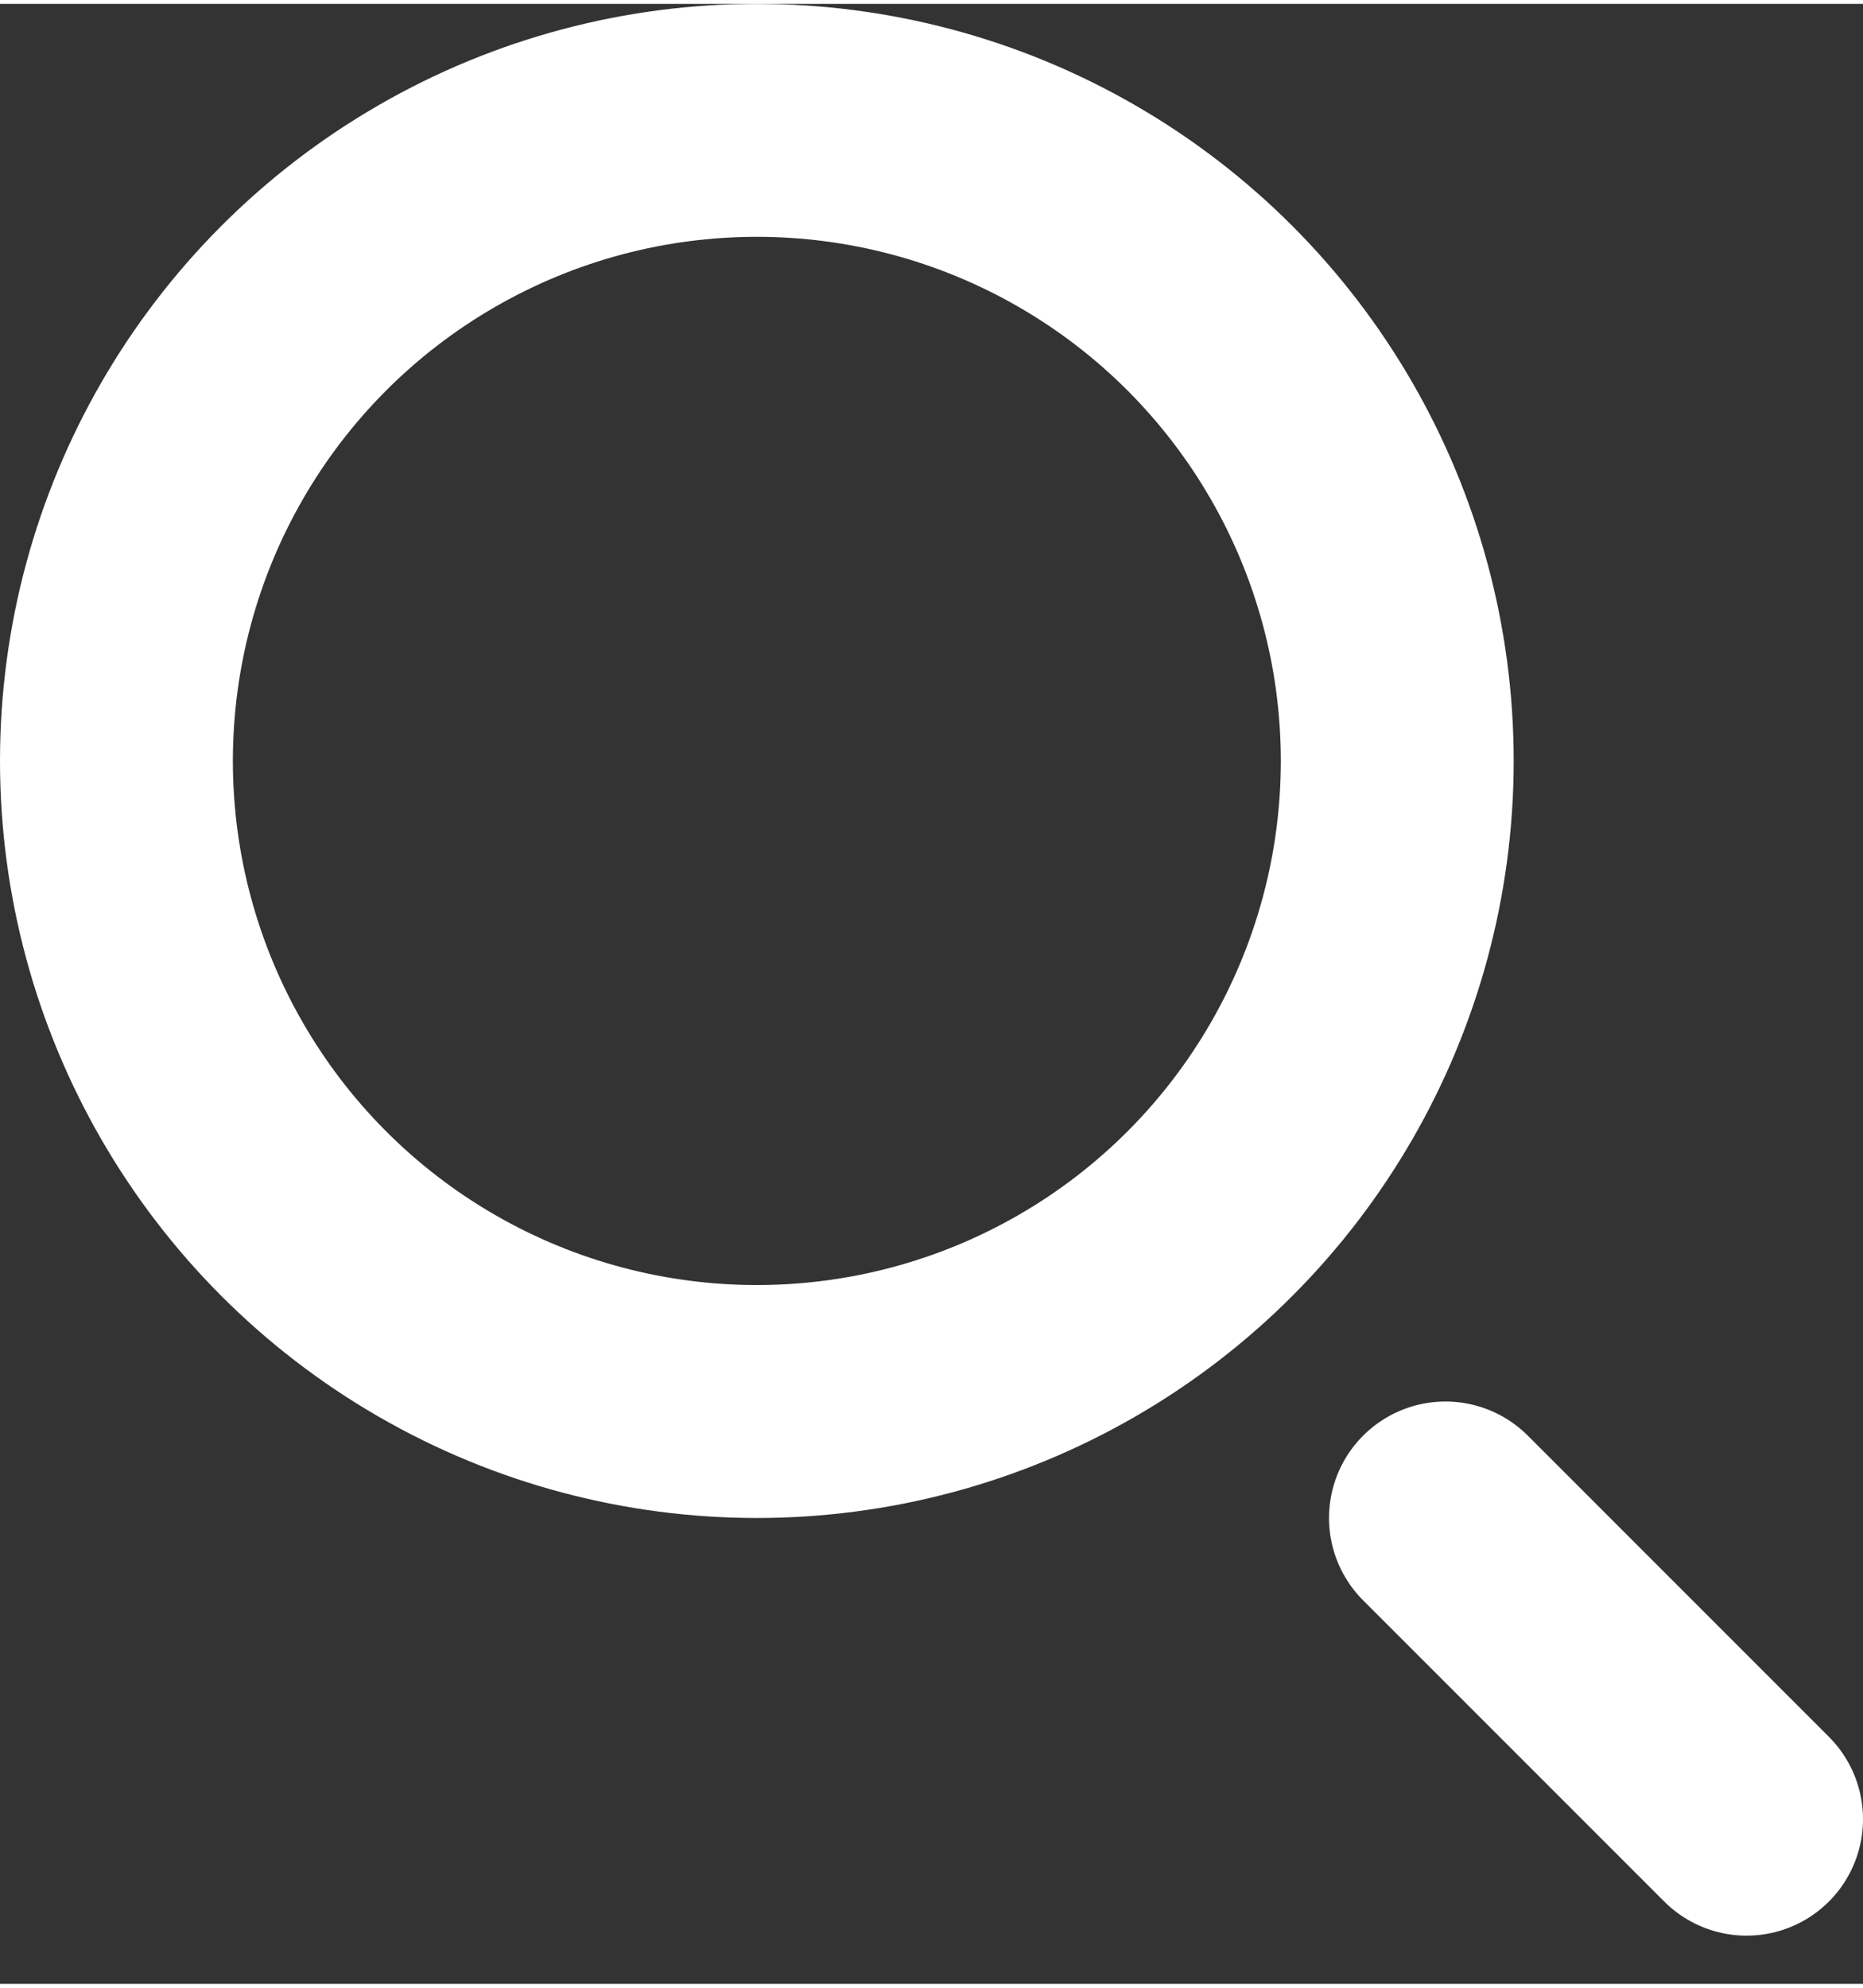
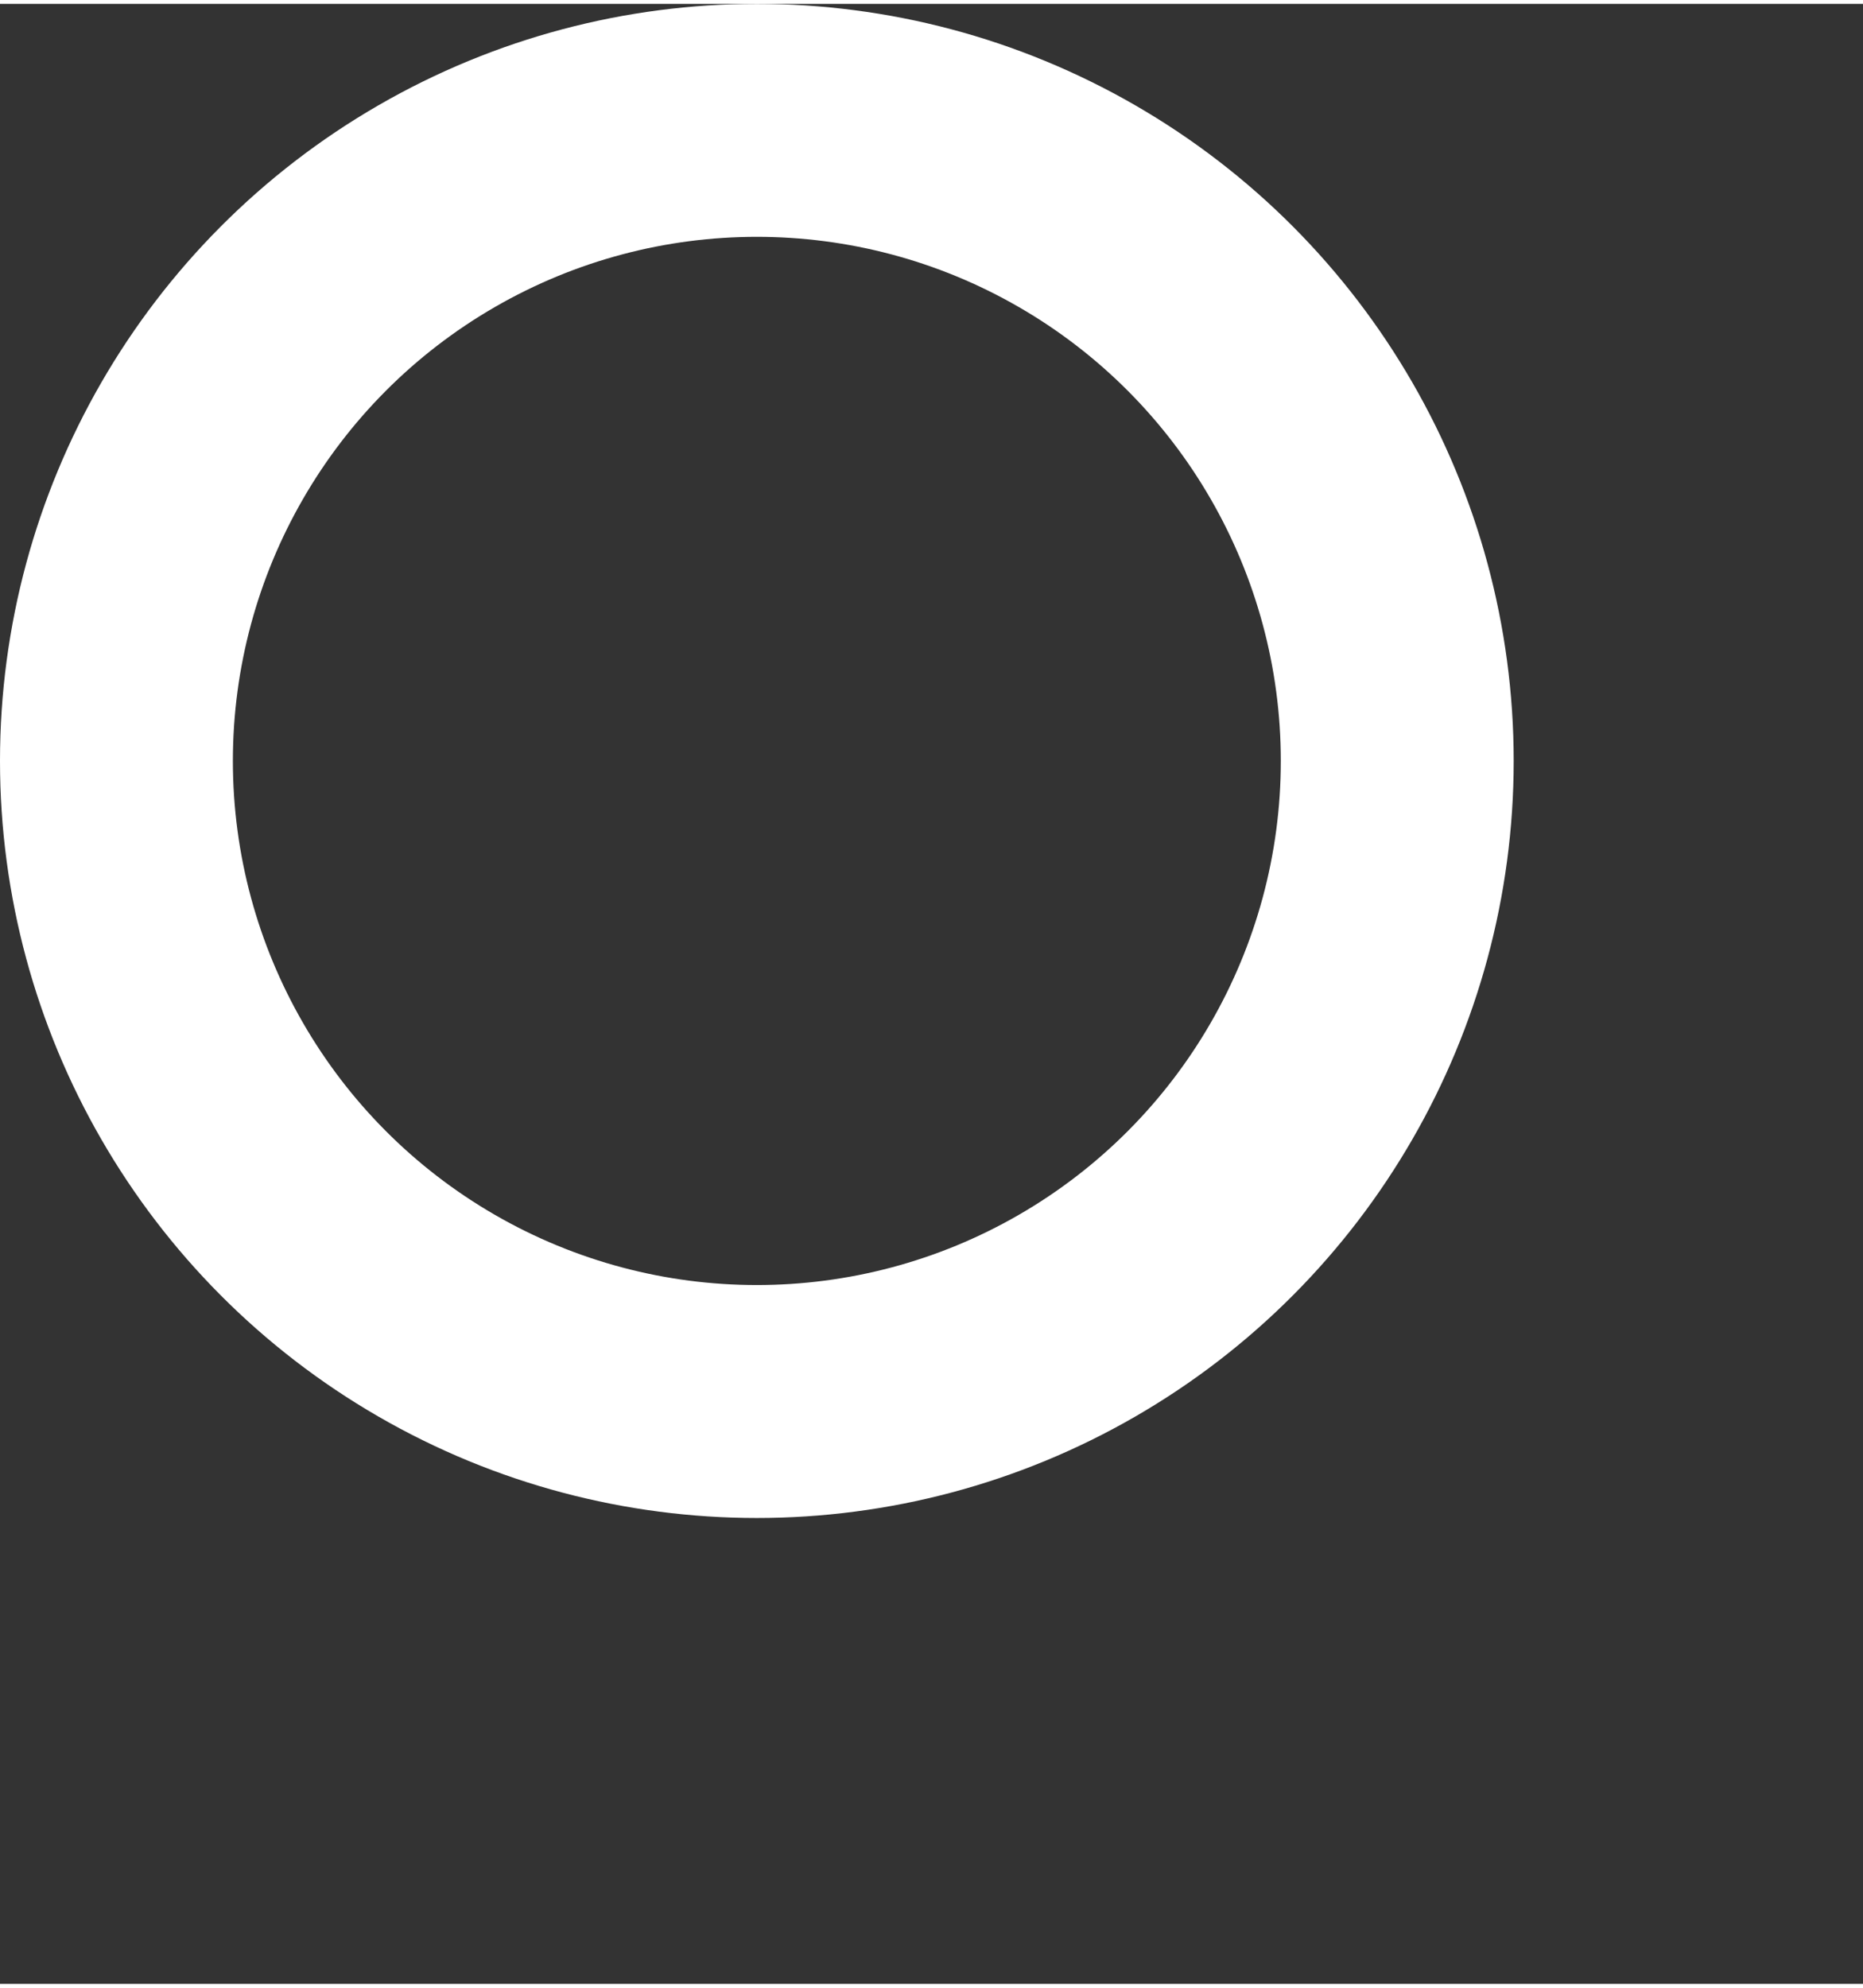
<svg xmlns="http://www.w3.org/2000/svg" width="15" height="16" viewBox="0 0 16 17" fill="none">
  <rect x="0" y="0" width="16" height="17" fill="#333333" stroke="none" />
  <circle cx="6.5" cy="6.5" r="5.5" stroke="white" stroke-width="2" />
-   <line x1="12.414" y1="13" x2="15" y2="15.586" stroke="white" stroke-width="2" stroke-linecap="round" />
</svg>